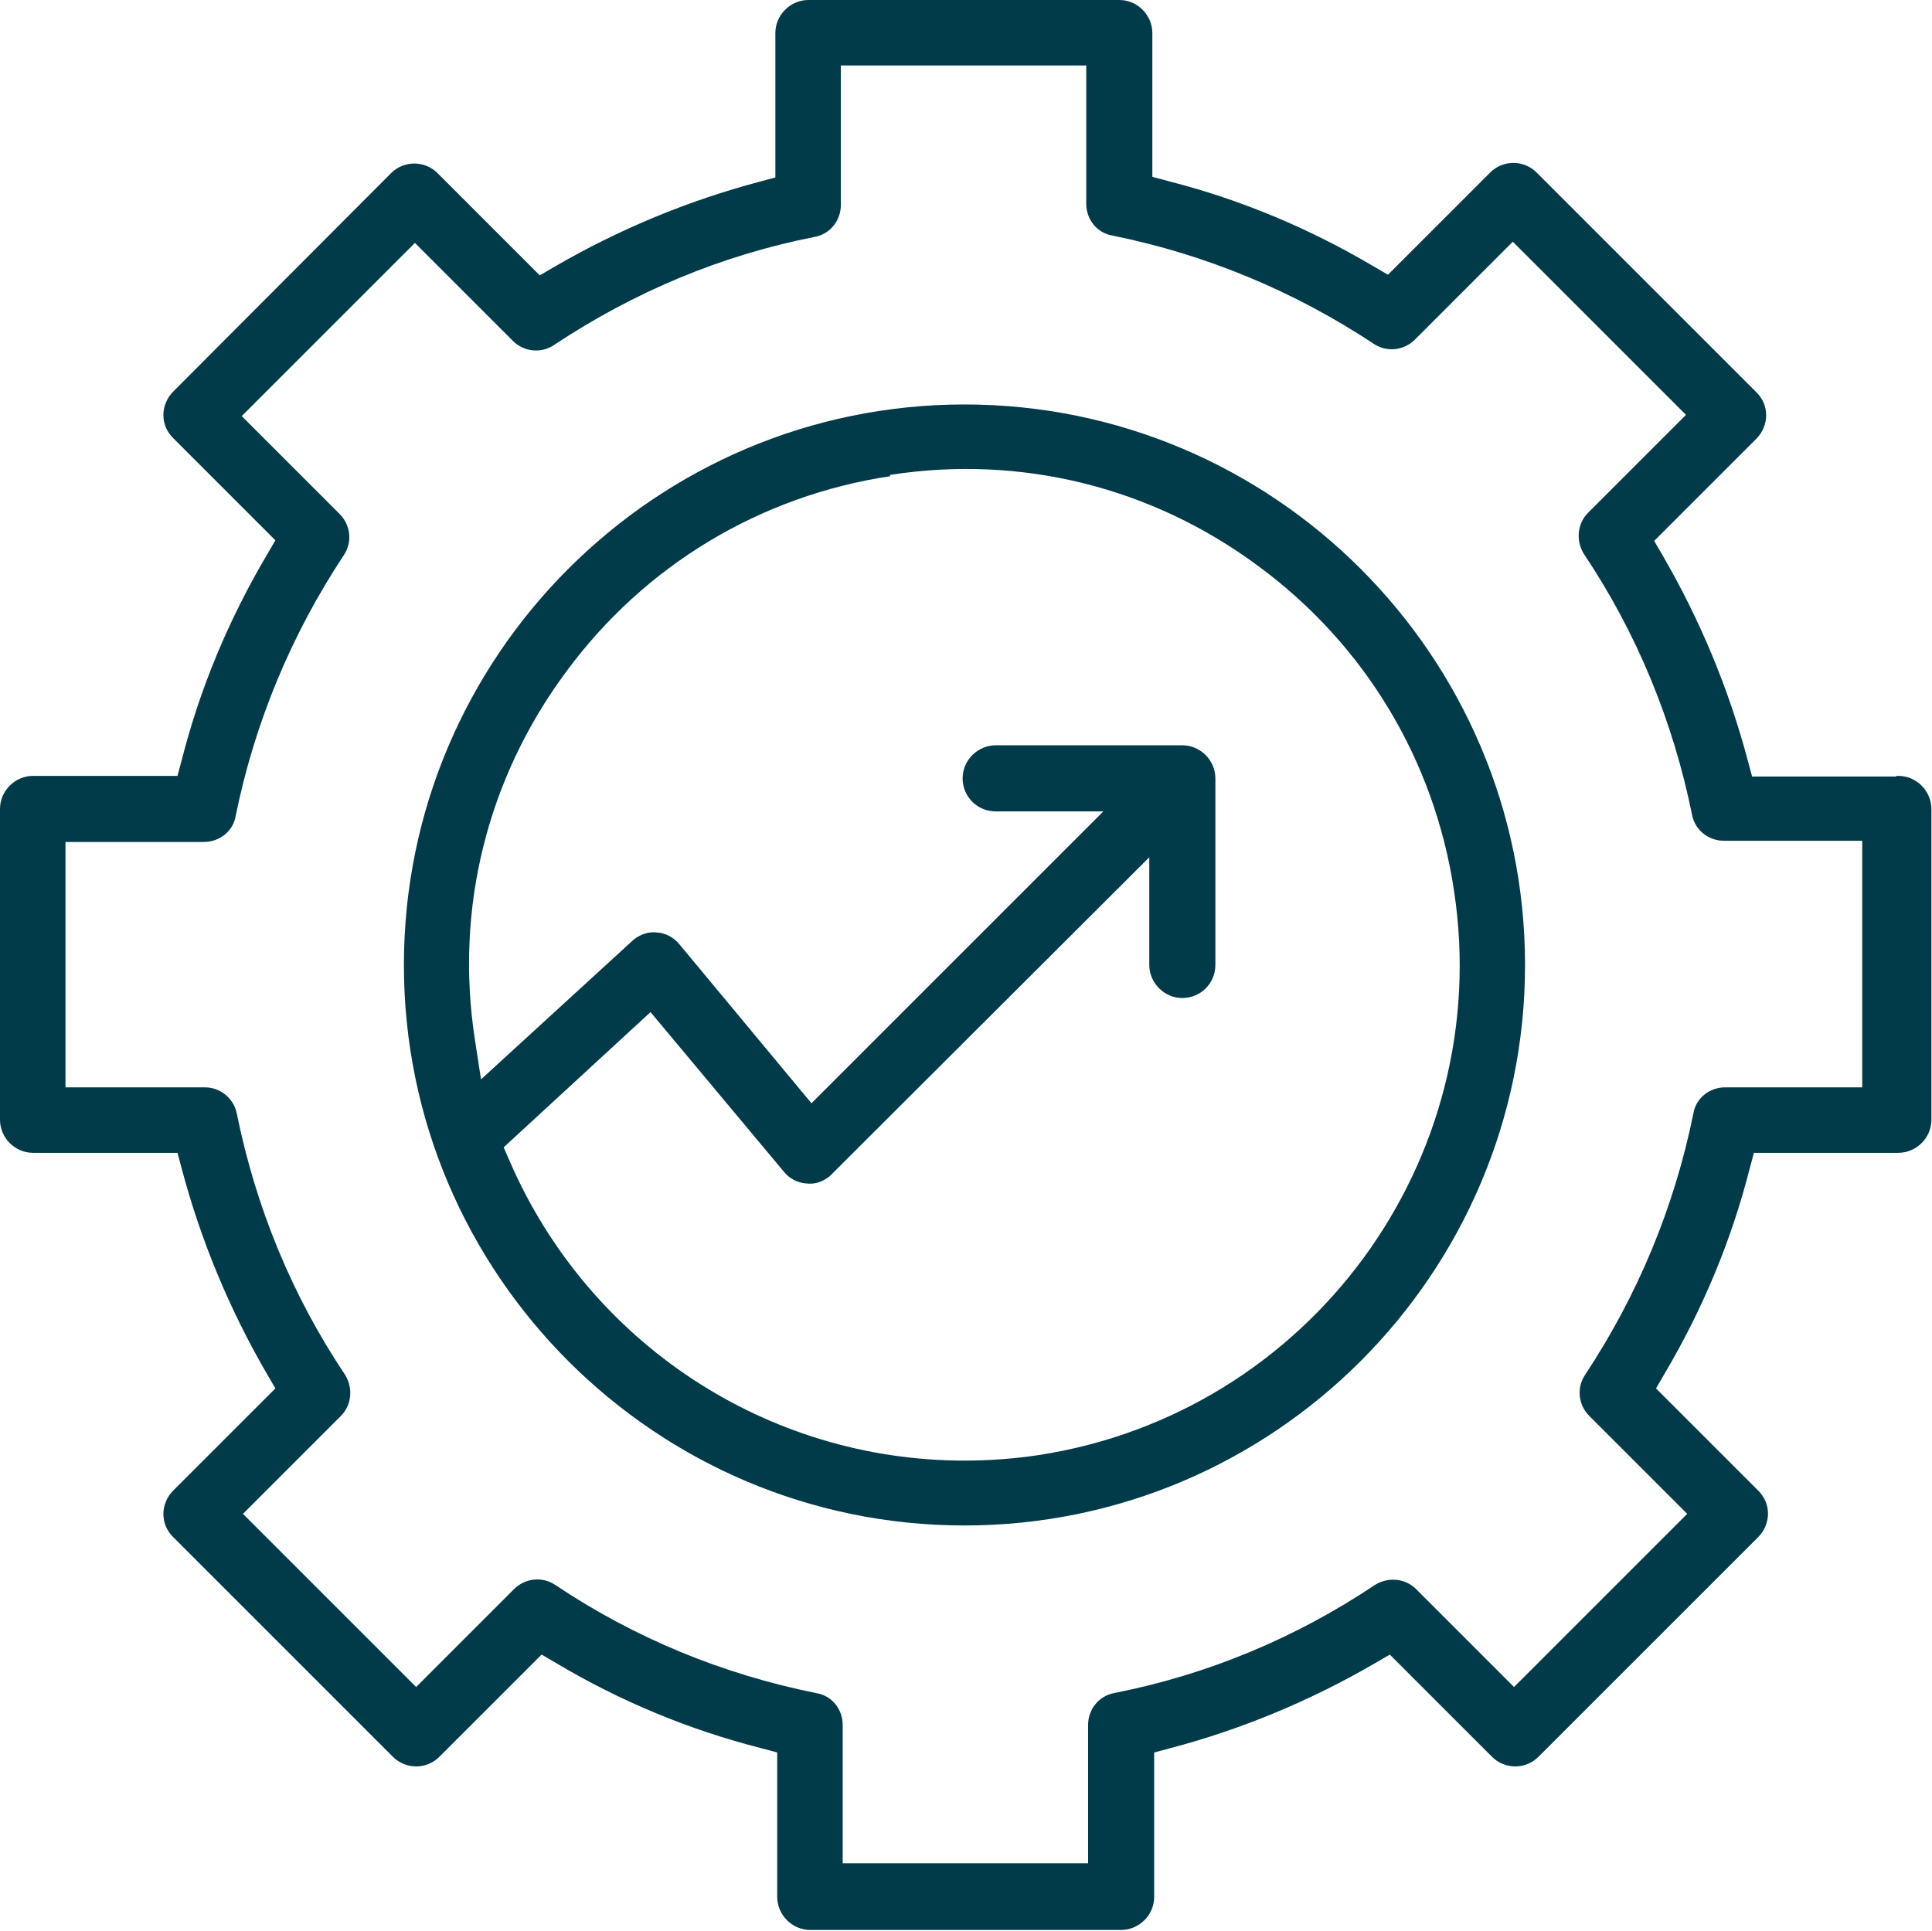
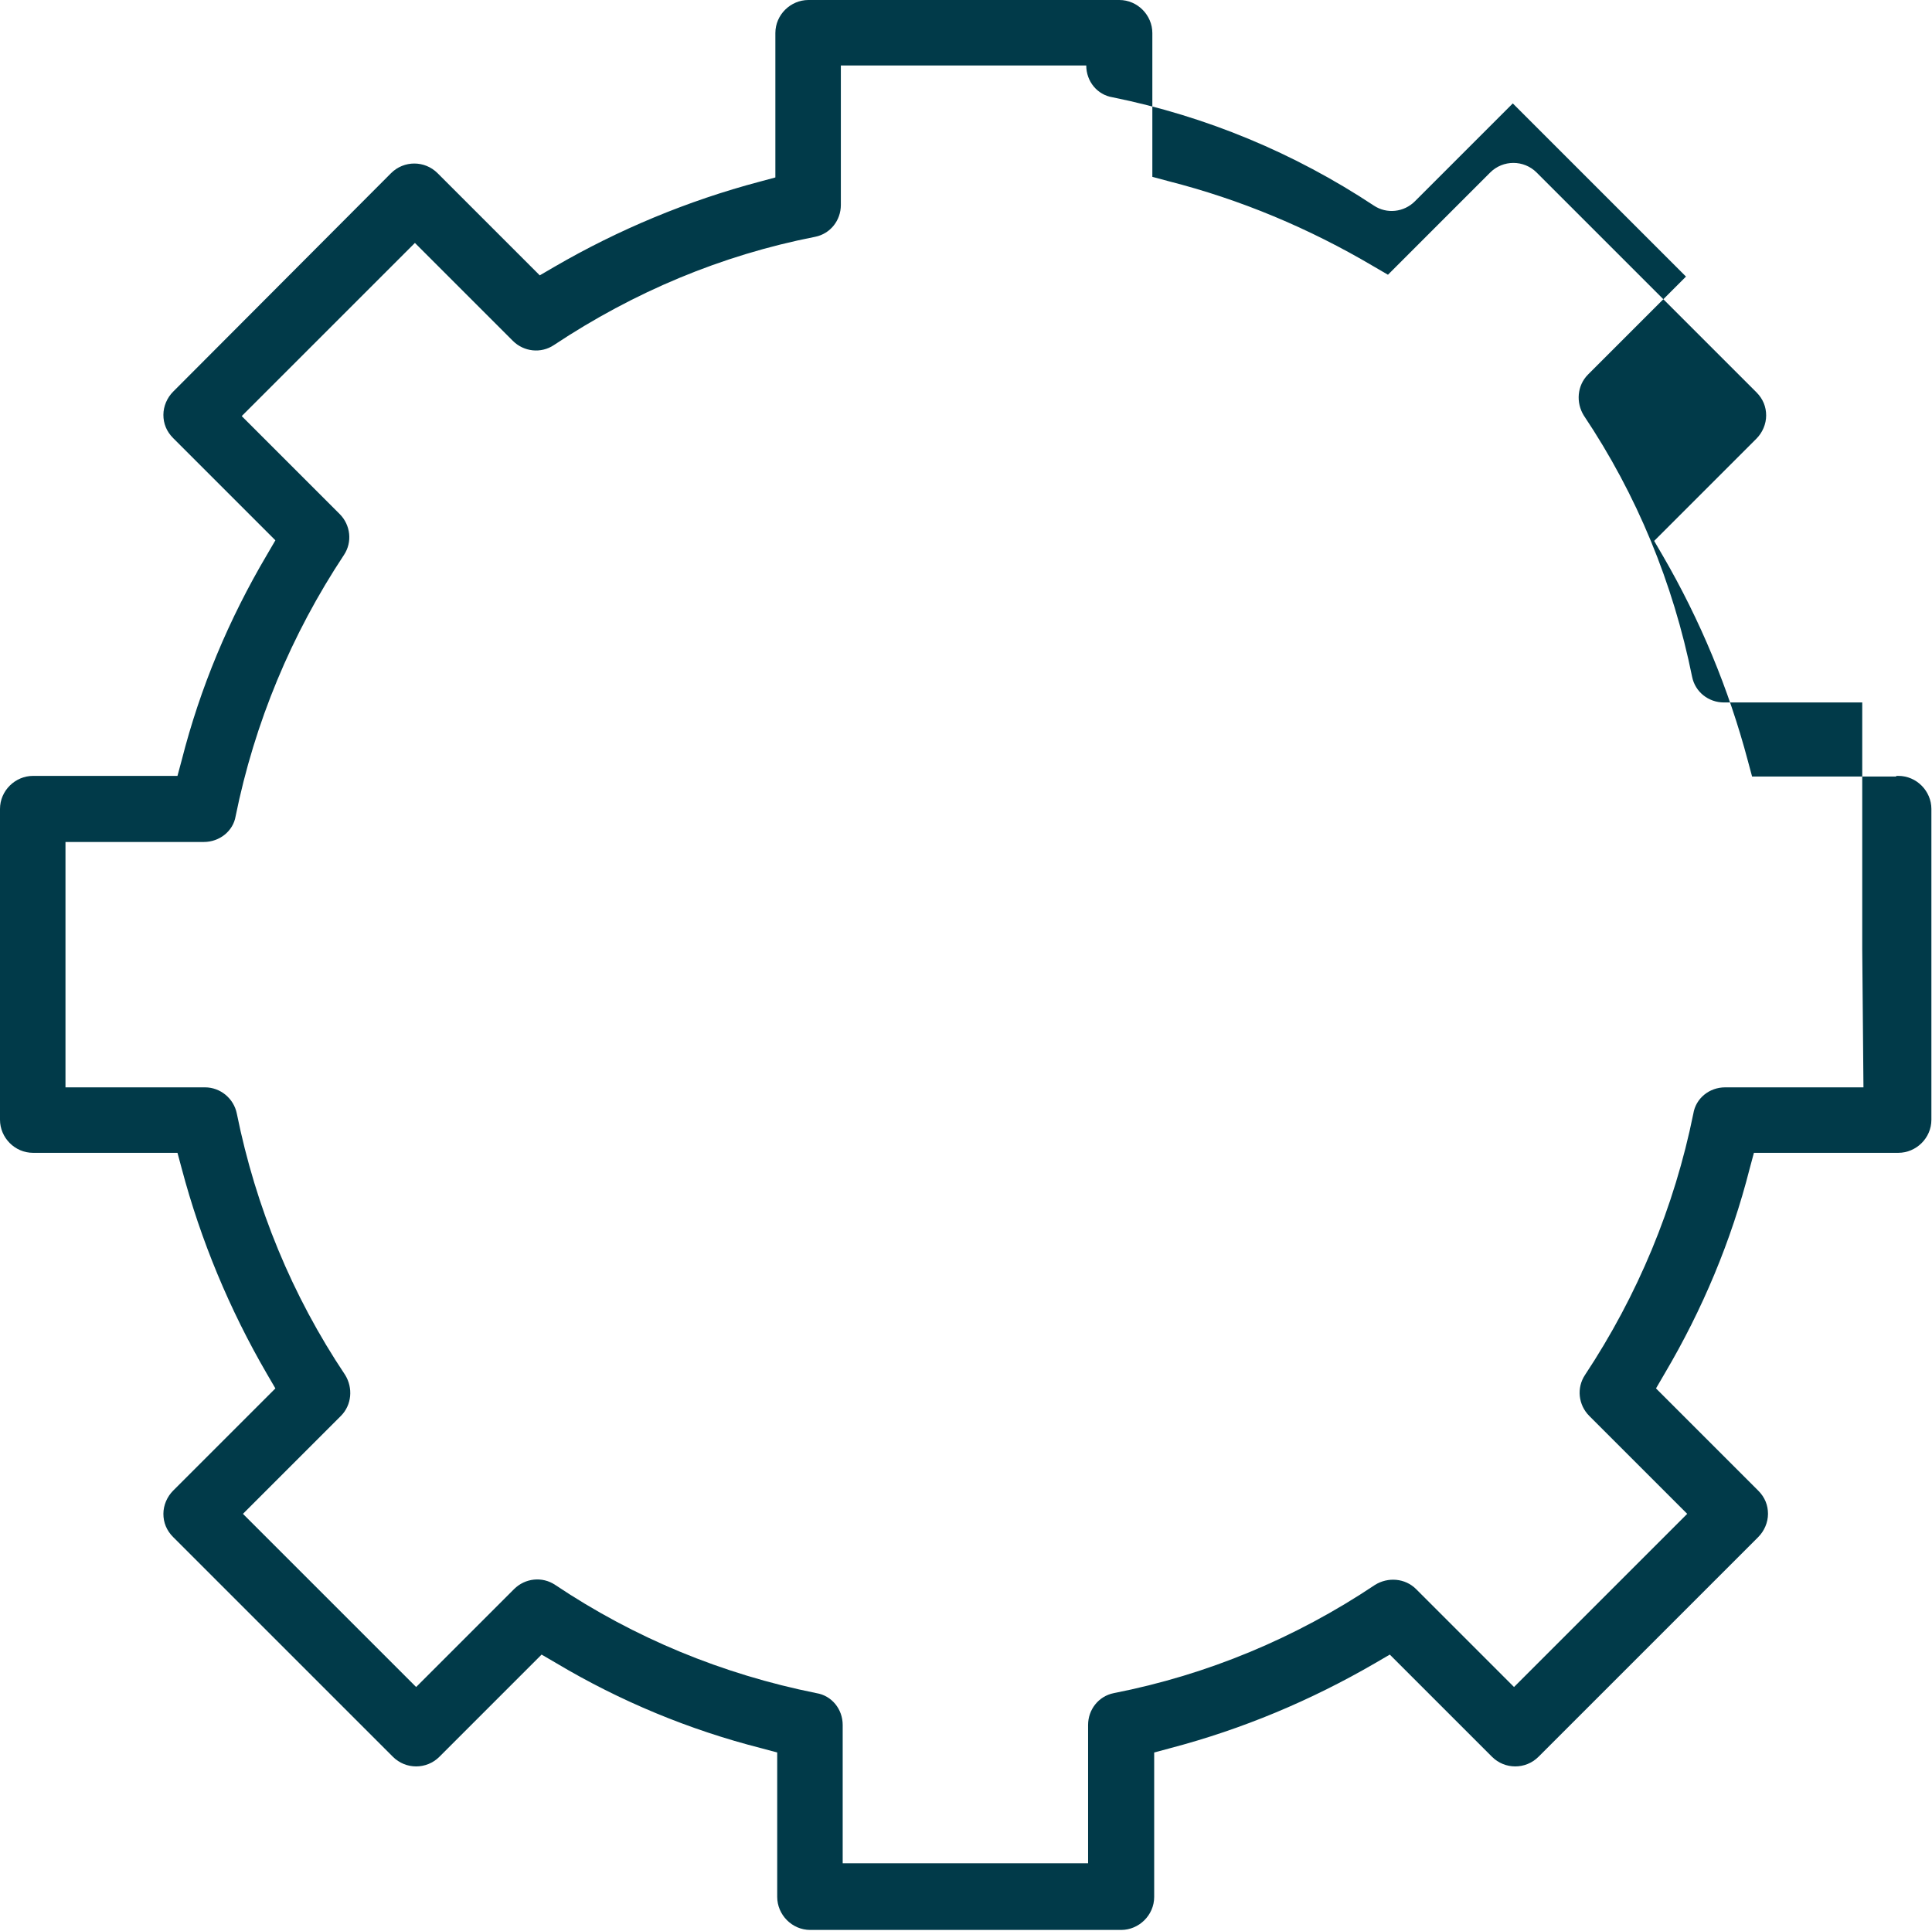
<svg xmlns="http://www.w3.org/2000/svg" id="Layer_2" data-name="Layer 2" viewBox="0 0 31.57 31.56">
  <defs>
    <style>
      .cls-1 {
        fill: #013a49;
      }
    </style>
  </defs>
  <g id="Layer_1-2" data-name="Layer 1">
    <g id="Layer_1-2" data-name="Layer 1-2">
      <g>
-         <path class="cls-1" d="m30.99,12.69h-2.36l-.07-.26c-.31-1.17-.78-2.3-1.39-3.35l-.14-.24,1.67-1.67c.1-.1.16-.24.16-.38s-.05-.27-.16-.38l-3.59-3.59c-.21-.21-.55-.21-.76,0l-1.67,1.67-.24-.14c-1.05-.62-2.17-1.09-3.35-1.39l-.26-.07V.54c0-.29-.24-.54-.54-.54h-5.08c-.29,0-.54.24-.54.54v2.36l-.26.07c-1.17.31-2.3.78-3.35,1.39l-.24.14-1.67-1.67c-.21-.21-.55-.21-.76,0l-3.56,3.57c-.1.1-.16.24-.16.38s.05.27.16.38l1.67,1.67-.14.24c-.62,1.05-1.09,2.17-1.39,3.35l-.07.26H.54c-.29,0-.54.24-.54.54v5.08c0,.29.24.54.54.54h2.36l.07.26c.31,1.17.78,2.3,1.39,3.35l.14.24-1.67,1.67c-.1.1-.16.24-.16.38s.05.27.16.38l3.59,3.59c.21.21.55.21.76,0l1.67-1.67.24.14c1.04.62,2.17,1.09,3.35,1.39l.26.07v2.36c0,.29.24.54.54.54h5.08c.29,0,.54-.24.54-.54v-2.36l.26-.07c1.18-.31,2.3-.78,3.35-1.39l.24-.14,1.67,1.67c.21.21.55.21.76,0l3.59-3.59c.1-.1.16-.24.16-.38s-.05-.27-.16-.38l-1.67-1.67.14-.24c.62-1.05,1.09-2.17,1.39-3.35l.07-.26h2.36c.29,0,.54-.24.54-.54v-5.08c0-.29-.24-.54-.54-.54h-.04Zm-.54,5.08h-2.26c-.26,0-.48.18-.52.43-.31,1.53-.91,2.97-1.77,4.27-.14.21-.11.49.07.67l1.6,1.6-2.83,2.83-1.6-1.6c-.18-.18-.46-.2-.67-.07-1.3.87-2.74,1.47-4.27,1.77-.25.05-.42.27-.42.52v2.26h-4.01v-2.26c0-.26-.18-.48-.43-.52-1.54-.31-2.97-.9-4.27-1.77-.21-.14-.49-.11-.67.07l-1.6,1.6-2.83-2.83,1.6-1.6c.18-.18.2-.46.07-.67-.87-1.3-1.46-2.74-1.77-4.27-.05-.25-.27-.43-.52-.43H1.07v-4.01h2.26c.26,0,.48-.18.52-.42.31-1.53.91-2.97,1.77-4.27.14-.21.11-.49-.07-.67l-1.6-1.6,2.83-2.83,1.6,1.6c.18.18.46.21.67.07,1.31-.87,2.74-1.47,4.27-1.77.25-.05.42-.27.42-.52V1.07h4.01v2.26c0,.26.18.48.43.52,1.53.31,2.97.91,4.27,1.77.21.14.49.11.67-.07l1.6-1.6,2.83,2.83-1.6,1.6c-.18.18-.2.46-.07.67.87,1.3,1.46,2.74,1.77,4.27.05.25.27.42.52.42h2.26v4.03Z" />
-         <path class="cls-1" d="m6.6,15.77c0,5.05,4.11,9.16,9.16,9.16s9.16-4.11,9.16-9.16-4.11-9.16-9.16-9.16S6.6,10.72,6.6,15.77Zm7.95-8.01c2.14-.33,4.27.2,6.01,1.49,1.74,1.28,2.88,3.17,3.2,5.31.67,4.41-2.37,8.54-6.79,9.22-.4.06-.81.09-1.21.09h0c-3.23,0-6.14-1.92-7.43-4.89l-.1-.23,2.4-2.21,2.18,2.61c.09.11.22.18.36.19.15.02.28-.03.39-.12l5.22-5.21v1.76c0,.29.24.54.54.54s.54-.24.54-.54v-3.05c0-.29-.24-.54-.54-.54h-3.05c-.29,0-.54.24-.54.54s.24.54.54.54h1.76l-4.77,4.77-2.16-2.6c-.09-.11-.22-.18-.36-.19-.14-.02-.28.03-.39.12l-2.49,2.28-.1-.65c-.33-2.14.2-4.27,1.49-6.01,1.28-1.74,3.17-2.88,5.31-3.2h-.02Z" />
+         <path class="cls-1" d="m30.99,12.69h-2.36l-.07-.26c-.31-1.17-.78-2.3-1.39-3.35l-.14-.24,1.67-1.67c.1-.1.16-.24.16-.38s-.05-.27-.16-.38l-3.59-3.59c-.21-.21-.55-.21-.76,0l-1.67,1.67-.24-.14c-1.05-.62-2.17-1.09-3.35-1.39l-.26-.07V.54c0-.29-.24-.54-.54-.54h-5.08c-.29,0-.54.24-.54.54v2.36l-.26.07c-1.17.31-2.3.78-3.35,1.39l-.24.14-1.67-1.67c-.21-.21-.55-.21-.76,0l-3.56,3.57c-.1.1-.16.24-.16.38s.05.27.16.38l1.67,1.67-.14.24c-.62,1.05-1.09,2.17-1.39,3.35l-.07.26H.54c-.29,0-.54.24-.54.54v5.08c0,.29.24.54.54.54h2.36l.07.26c.31,1.17.78,2.3,1.39,3.35l.14.24-1.67,1.67c-.1.1-.16.24-.16.38s.05.27.16.38l3.59,3.59c.21.21.55.21.76,0l1.67-1.67.24.14c1.04.62,2.17,1.09,3.35,1.39l.26.07v2.36c0,.29.24.54.54.54h5.08c.29,0,.54-.24.54-.54v-2.36l.26-.07c1.18-.31,2.3-.78,3.35-1.39l.24-.14,1.67,1.67c.21.21.55.21.76,0l3.59-3.59c.1-.1.16-.24.16-.38s-.05-.27-.16-.38l-1.67-1.67.14-.24c.62-1.05,1.09-2.17,1.39-3.35l.07-.26h2.36c.29,0,.54-.24.54-.54v-5.08c0-.29-.24-.54-.54-.54h-.04Zm-.54,5.08h-2.26c-.26,0-.48.18-.52.43-.31,1.53-.91,2.97-1.77,4.27-.14.21-.11.49.07.67l1.6,1.6-2.83,2.83-1.6-1.6c-.18-.18-.46-.2-.67-.07-1.3.87-2.74,1.47-4.27,1.77-.25.05-.42.27-.42.52v2.26h-4.01v-2.26c0-.26-.18-.48-.43-.52-1.54-.31-2.97-.9-4.27-1.77-.21-.14-.49-.11-.67.07l-1.6,1.6-2.83-2.83,1.6-1.6c.18-.18.2-.46.07-.67-.87-1.3-1.46-2.74-1.77-4.27-.05-.25-.27-.43-.52-.43H1.07v-4.01h2.26c.26,0,.48-.18.52-.42.31-1.53.91-2.97,1.77-4.27.14-.21.11-.49-.07-.67l-1.6-1.6,2.83-2.83,1.6,1.6c.18.18.46.21.67.07,1.31-.87,2.74-1.47,4.27-1.77.25-.05.42-.27.42-.52V1.07h4.01c0,.26.18.48.43.52,1.53.31,2.97.91,4.27,1.77.21.14.49.11.67-.07l1.6-1.6,2.83,2.83-1.6,1.6c-.18.18-.2.46-.07.67.87,1.3,1.46,2.74,1.77,4.27.05.25.27.42.52.42h2.26v4.03Z" />
      </g>
    </g>
  </g>
</svg>